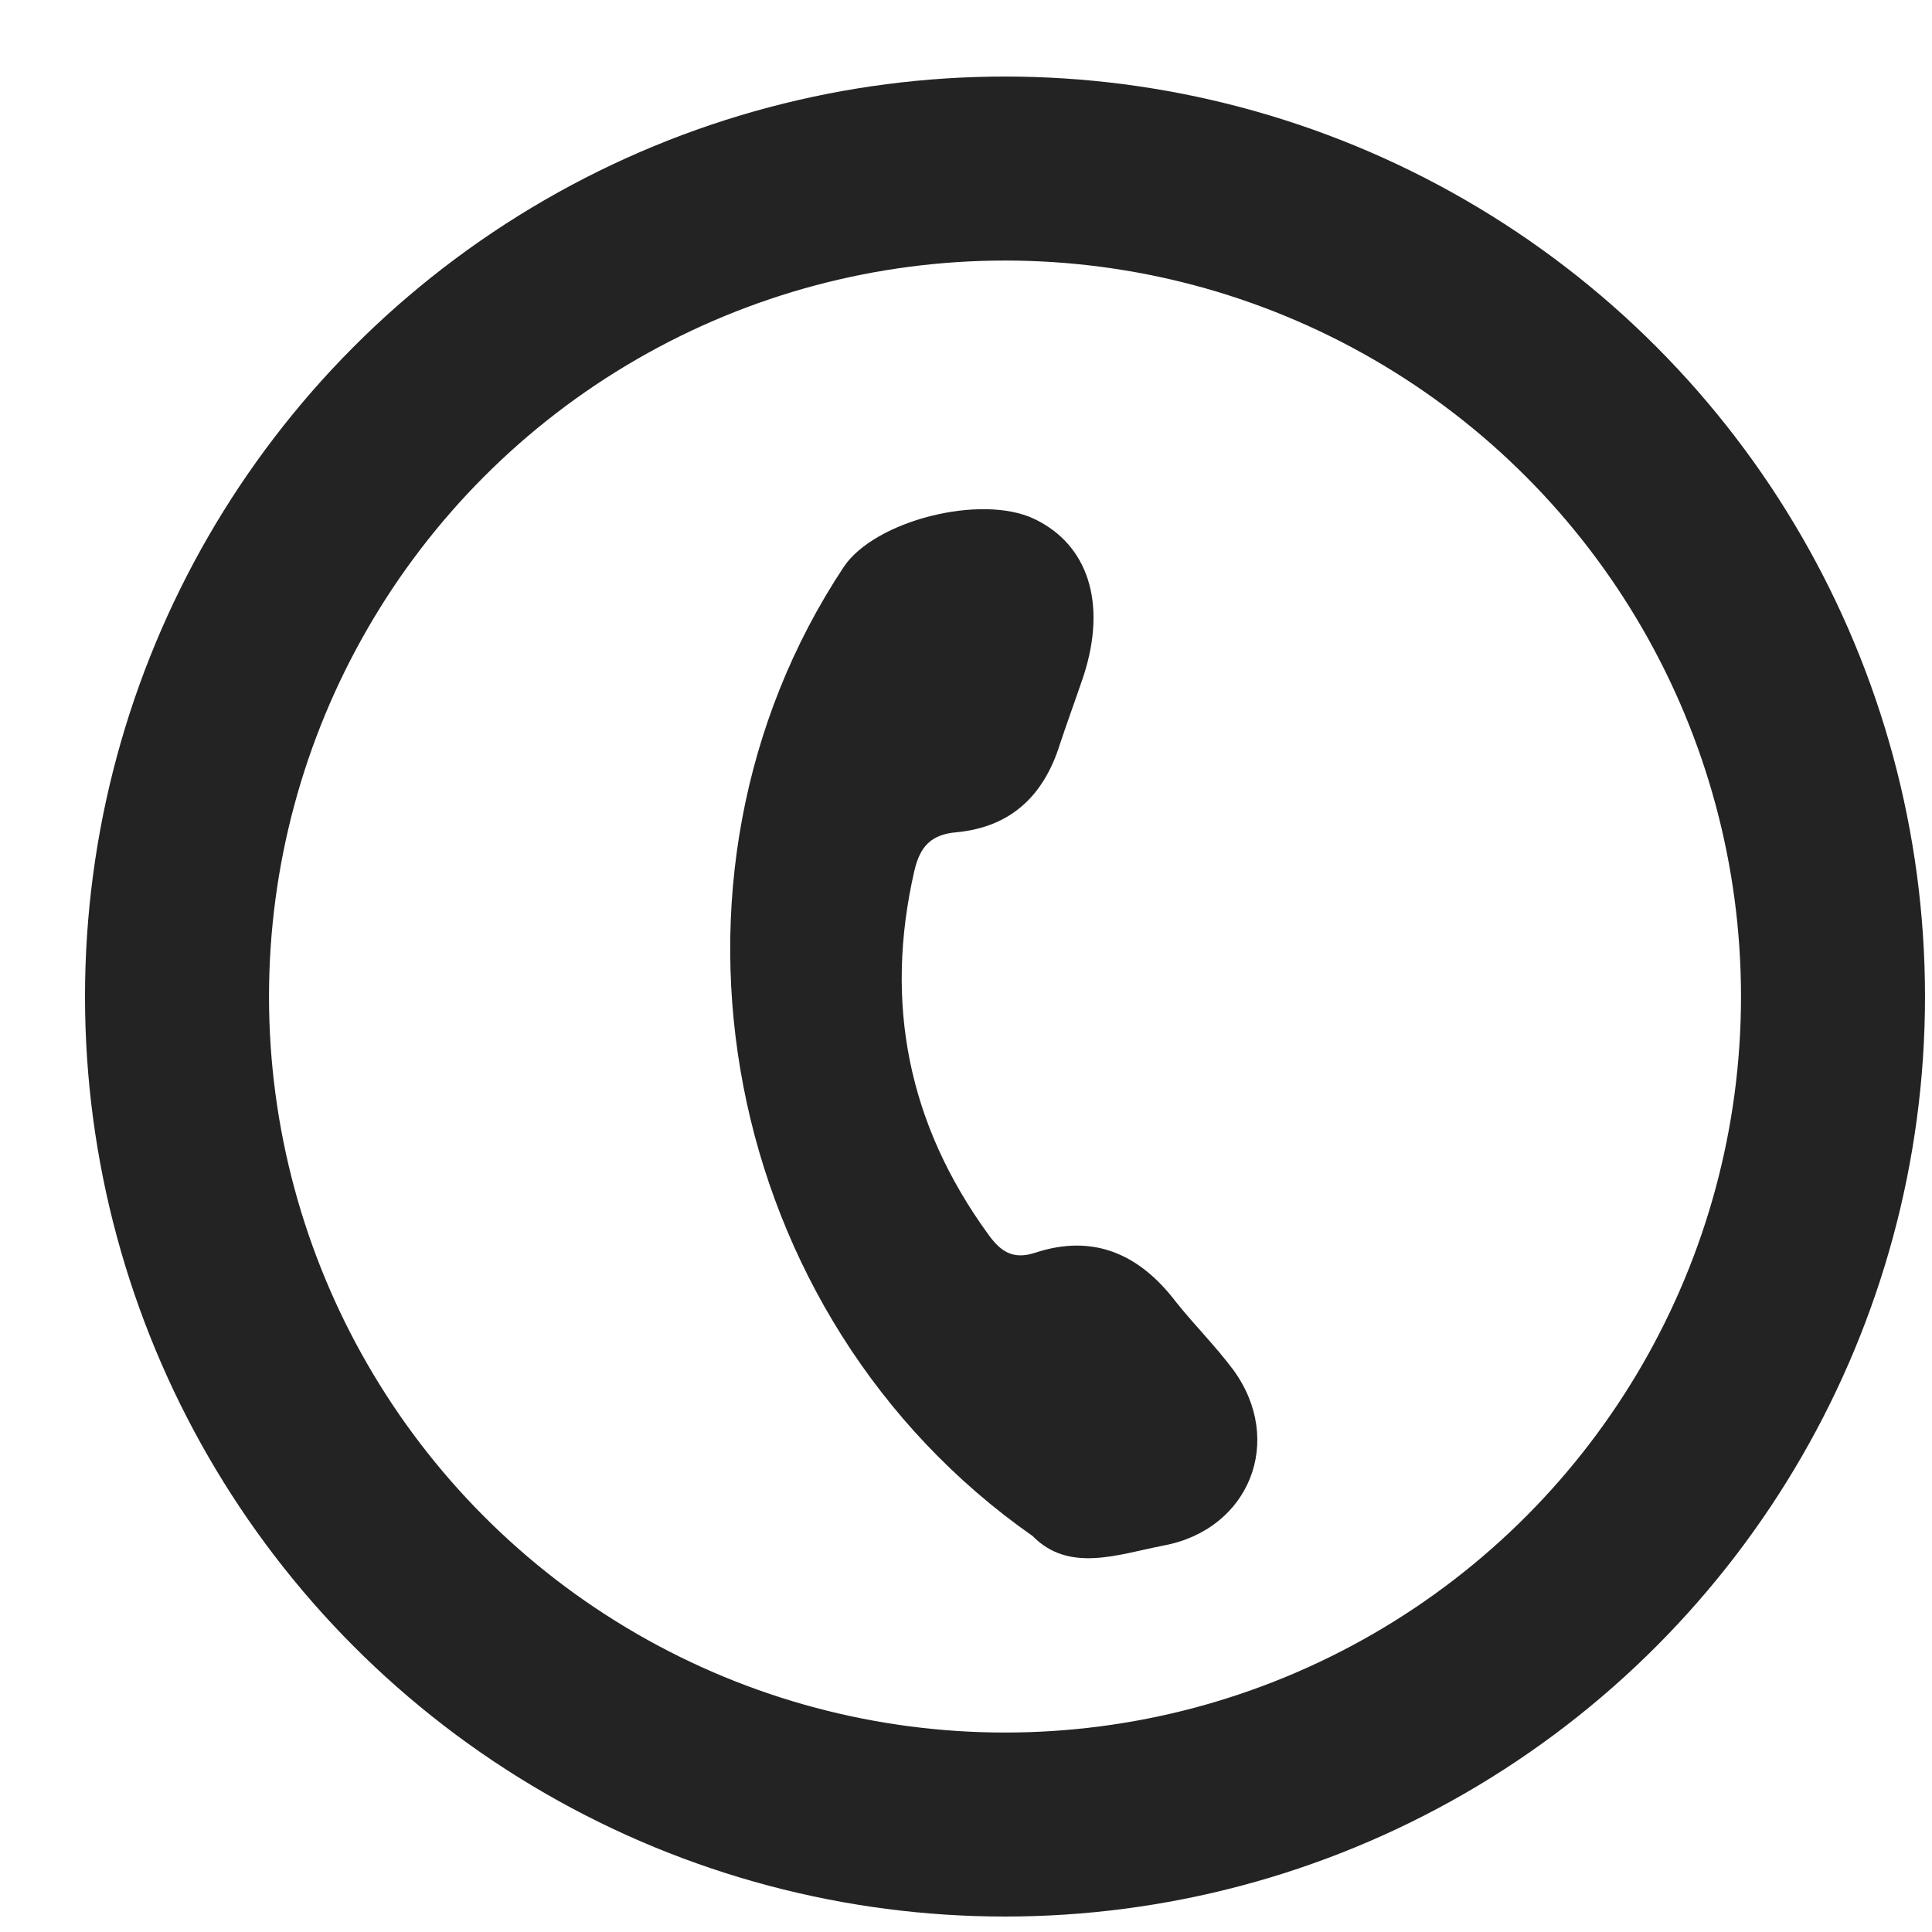
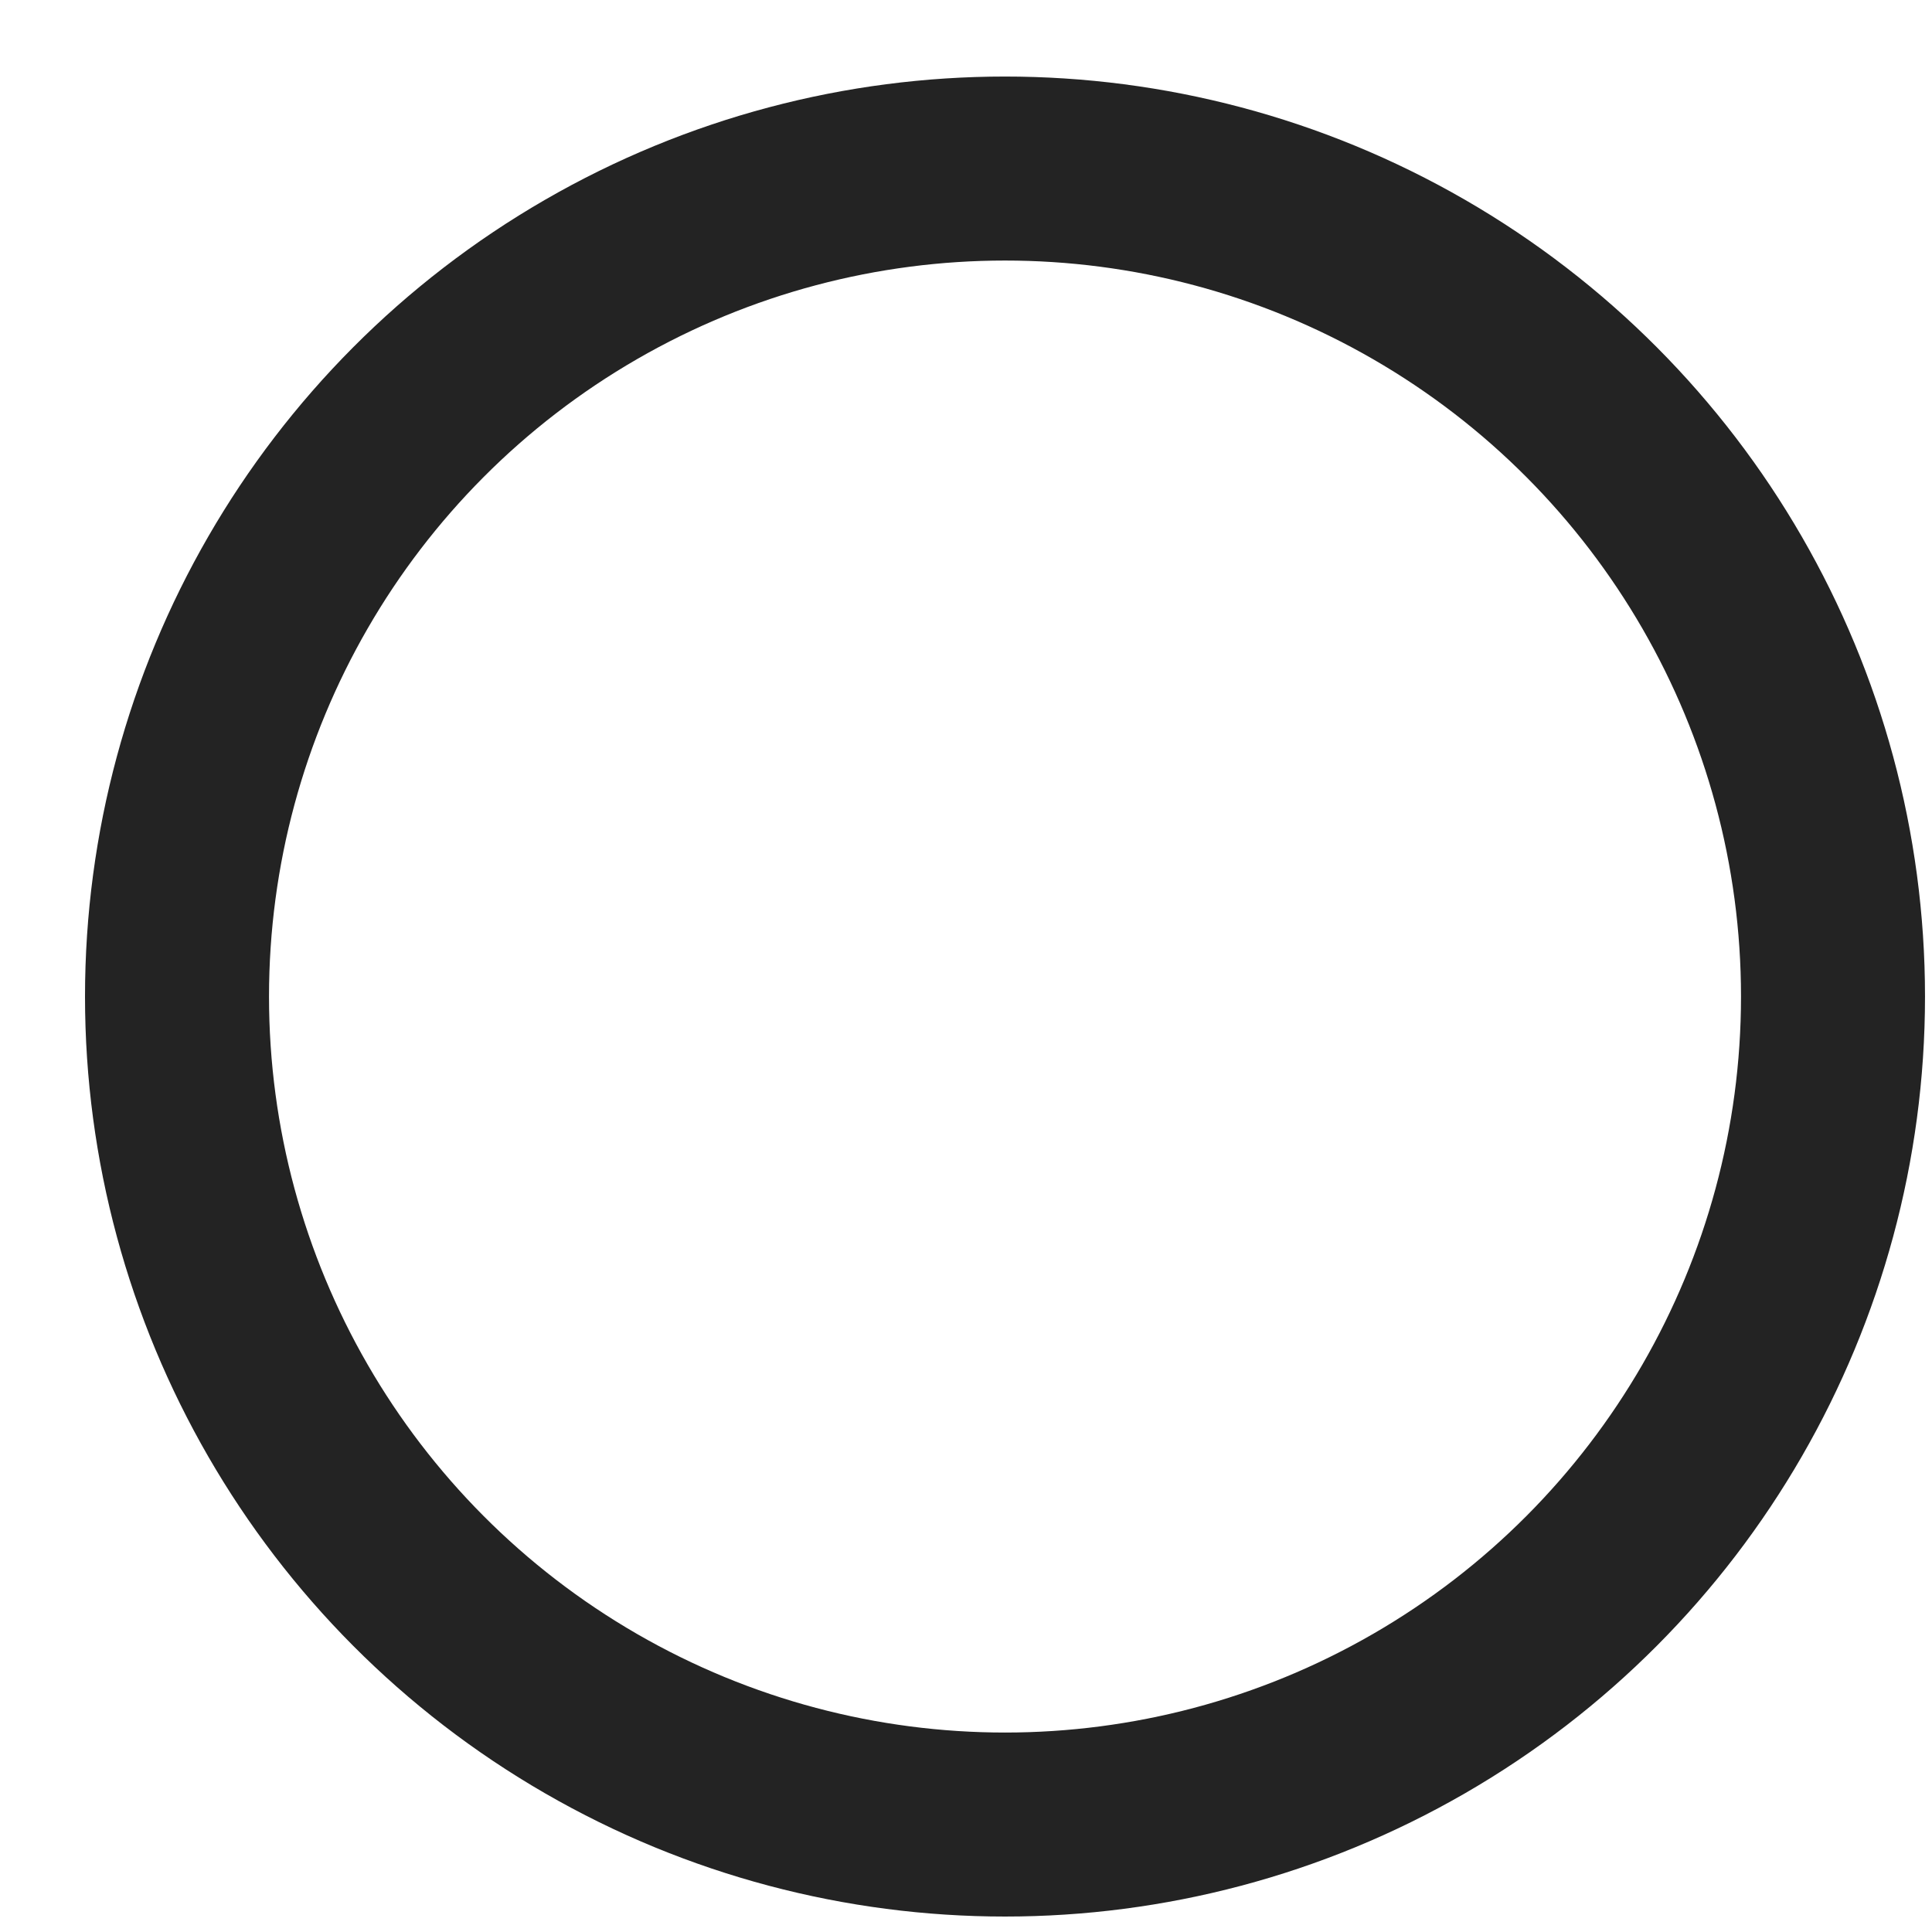
<svg xmlns="http://www.w3.org/2000/svg" width="21" height="21" viewBox="0 0 21 21" fill="none">
  <g id="Group 1410122014">
-     <path id="Vector" d="M11.224 16.696C7.823 14.315 6.925 9.55 9.172 6.161C9.509 5.659 10.66 5.366 11.239 5.639C11.826 5.917 12.034 6.553 11.779 7.343C11.695 7.593 11.604 7.838 11.521 8.088C11.347 8.647 10.99 8.988 10.401 9.046C10.12 9.069 10.001 9.2 9.939 9.464C9.609 10.901 9.87 12.216 10.739 13.413C10.87 13.597 11.004 13.697 11.248 13.618C11.889 13.405 12.391 13.636 12.784 14.154C12.986 14.406 13.214 14.634 13.404 14.888C13.967 15.657 13.583 16.624 12.649 16.799C12.149 16.896 11.62 17.1 11.224 16.696Z" fill="#232323" />
    <circle id="Ellipse 7168" cx="10.924" cy="10.832" r="9" stroke="#232323" stroke-width="2" />
  </g>
</svg>